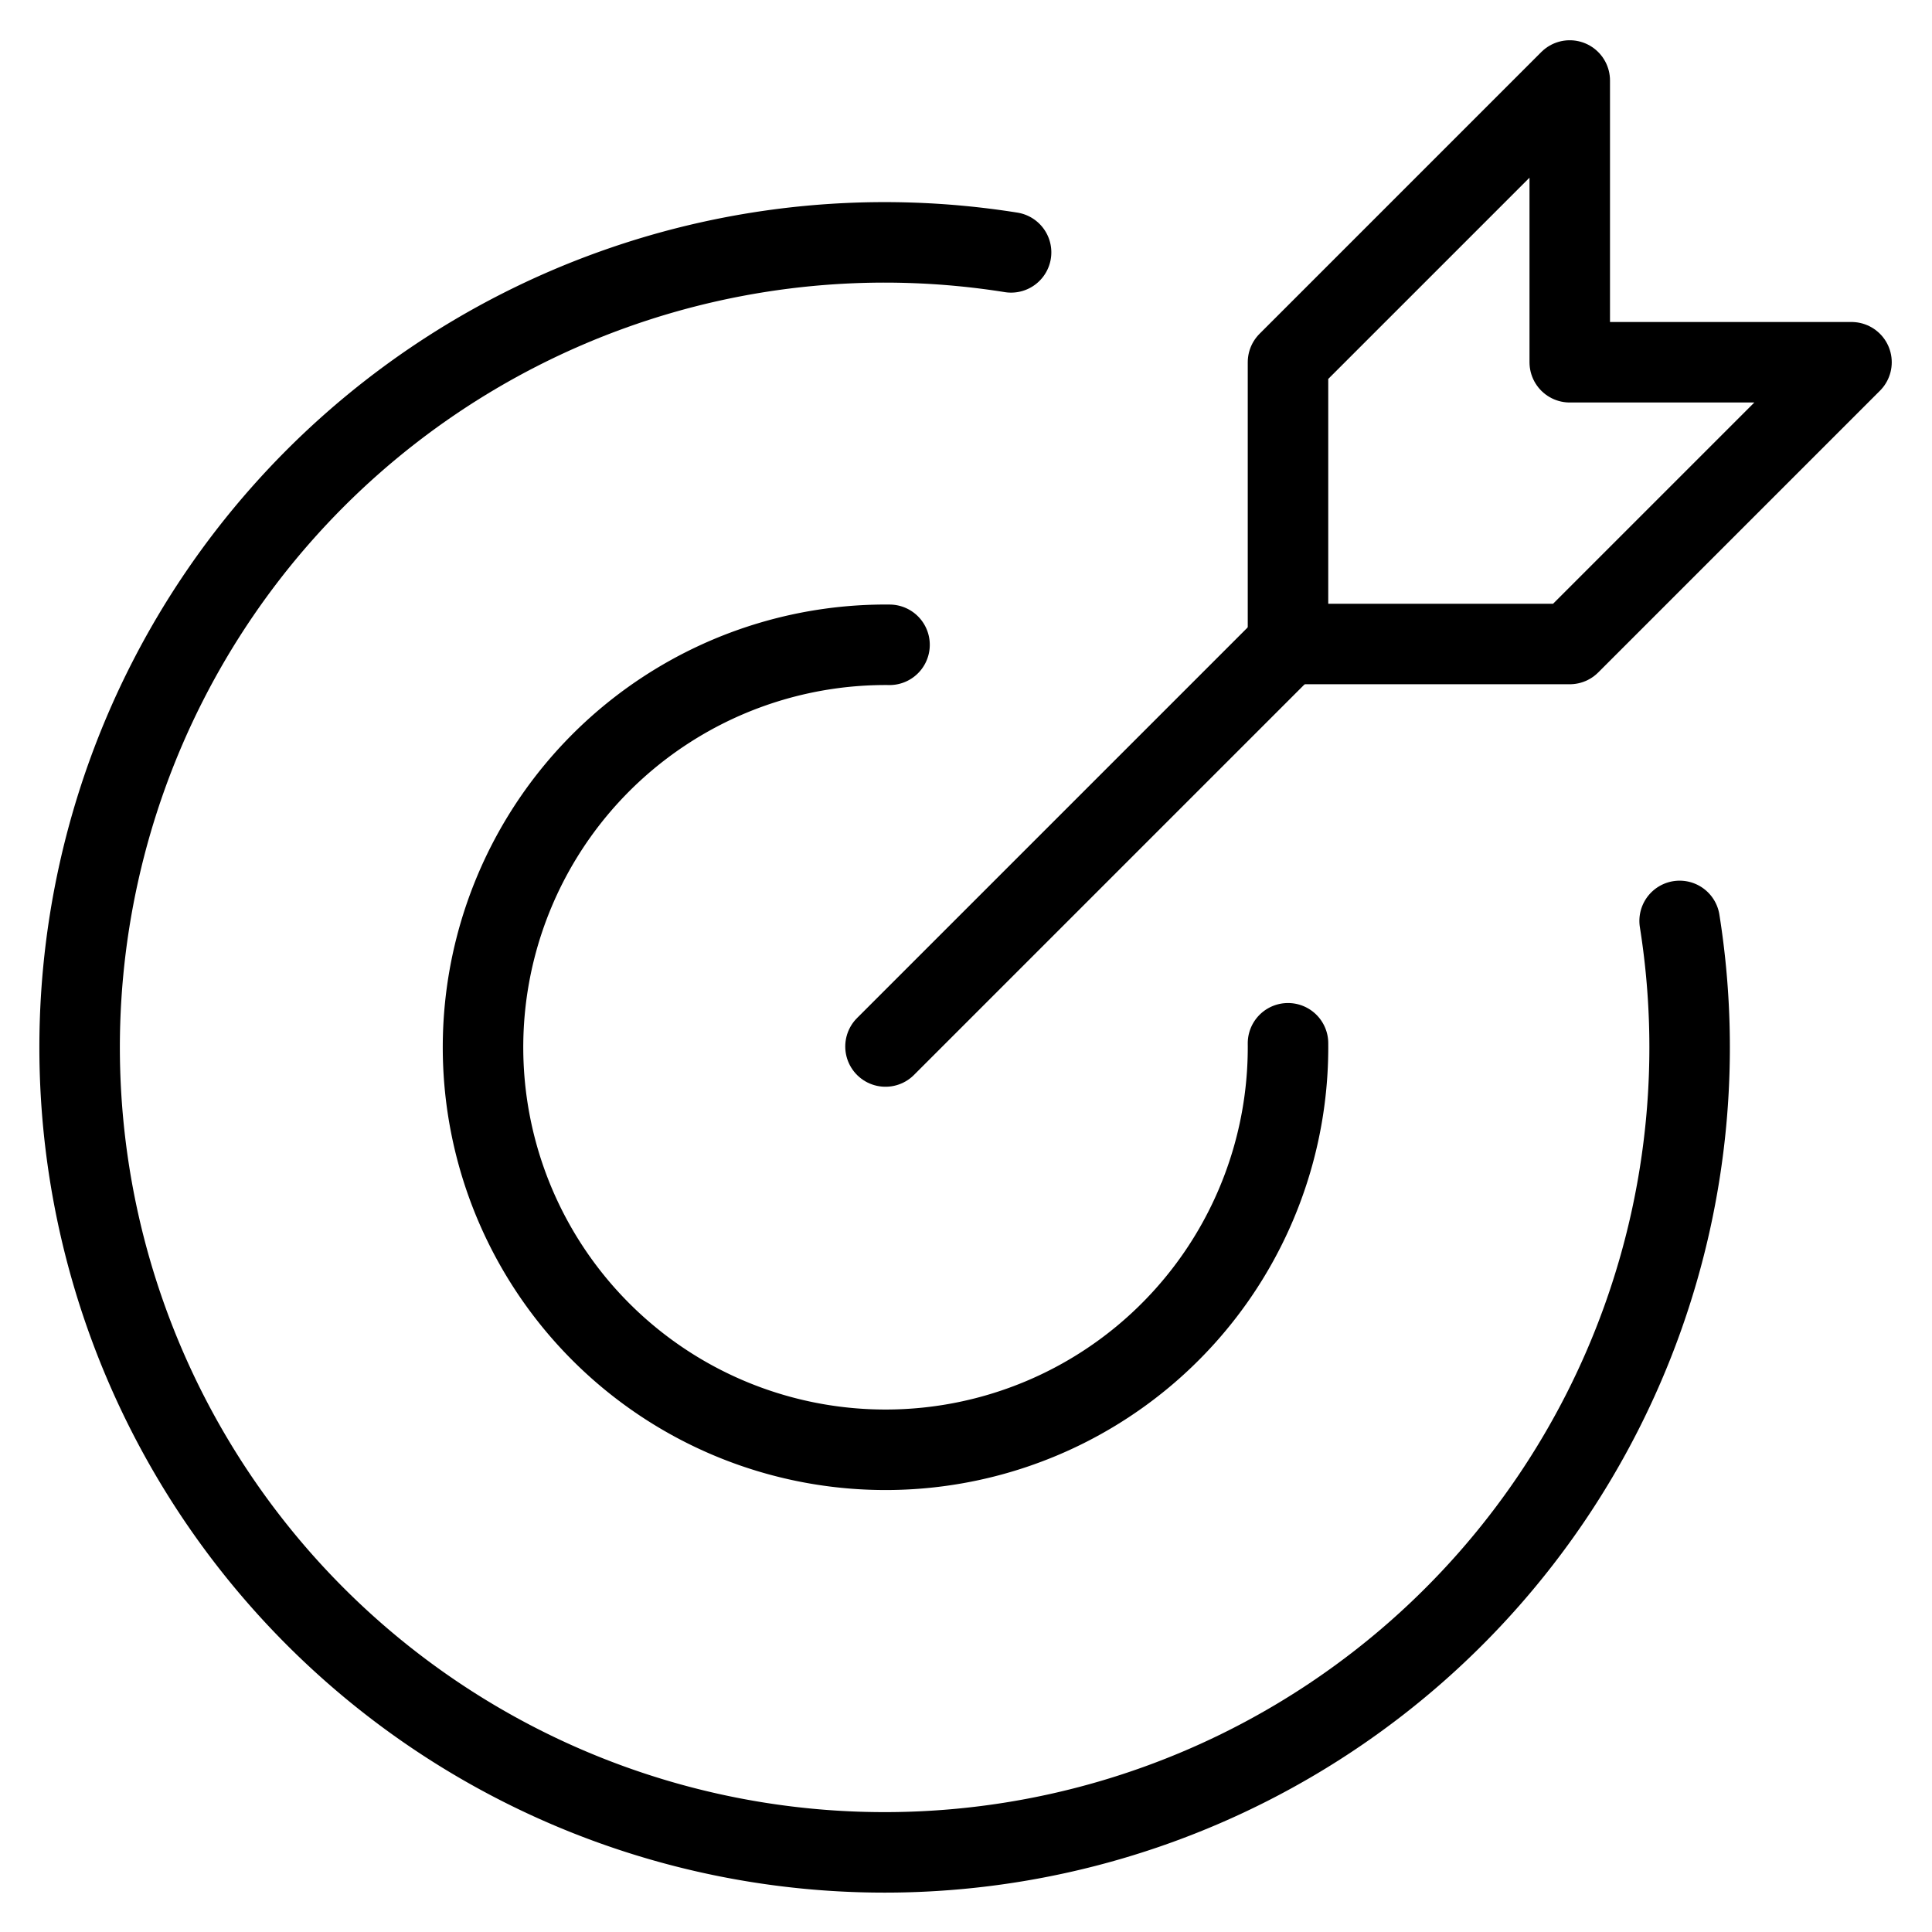
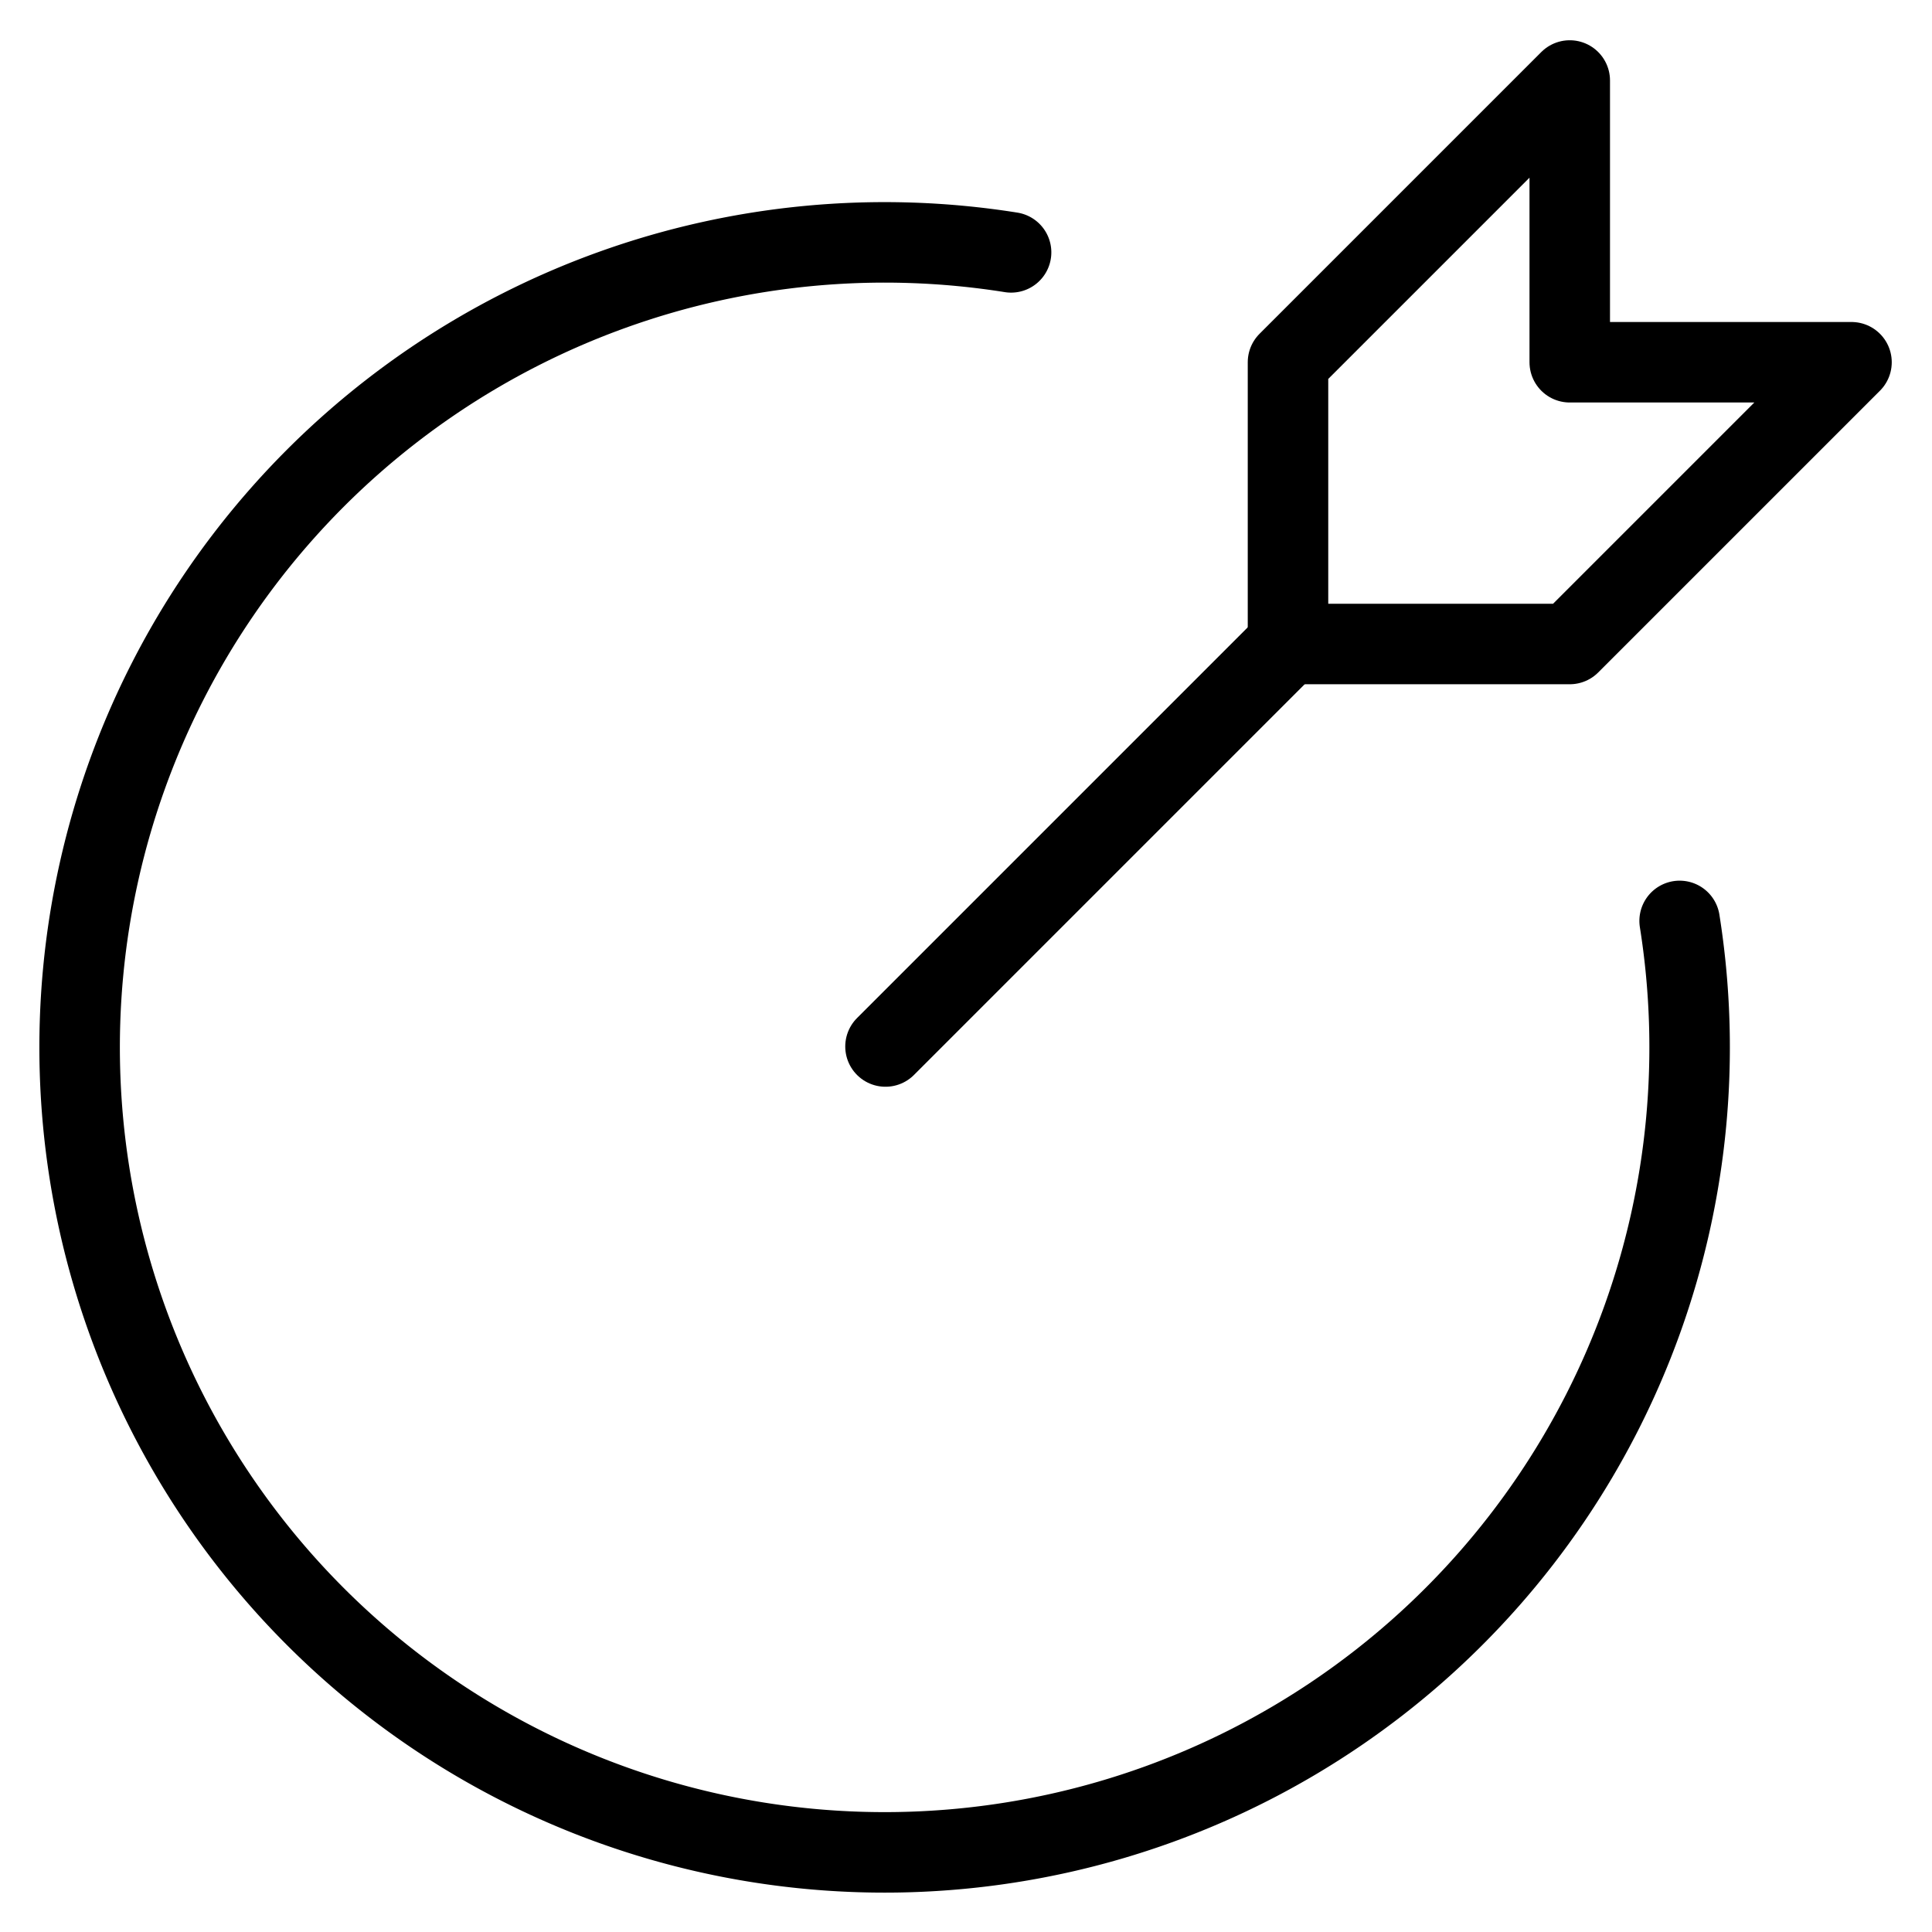
<svg xmlns="http://www.w3.org/2000/svg" viewBox="0 0 48 48">
  <defs>
    <style>.cls-1,.cls-2{fill:none;}.cls-2{stroke:#000;stroke-linecap:round;stroke-linejoin:round;stroke-width:2px;}</style>
  </defs>
  <title>612_ex_h</title>
  <g id="ia" data-name="i_a">
    <g id="Rectangle">
-       <rect id="rect" class="cls-1" width="48" height="48" />
-     </g>
+       </g>
    <g id="icon_data">
      <line class="cls-2" x1="32" y1="16" x2="22" y2="26" />
      <polygon class="cls-2" points="32 16 32 9 39 2 39 9 46 9 39 16 32 16" />
-       <path class="cls-2" d="M32,25.92a10,10,0,1,1-9.9-9.9" />
      <path class="cls-2" d="M25.12,6.27A20,20,0,1,0,41.73,22.88" />
    </g>
  </g>
</svg>